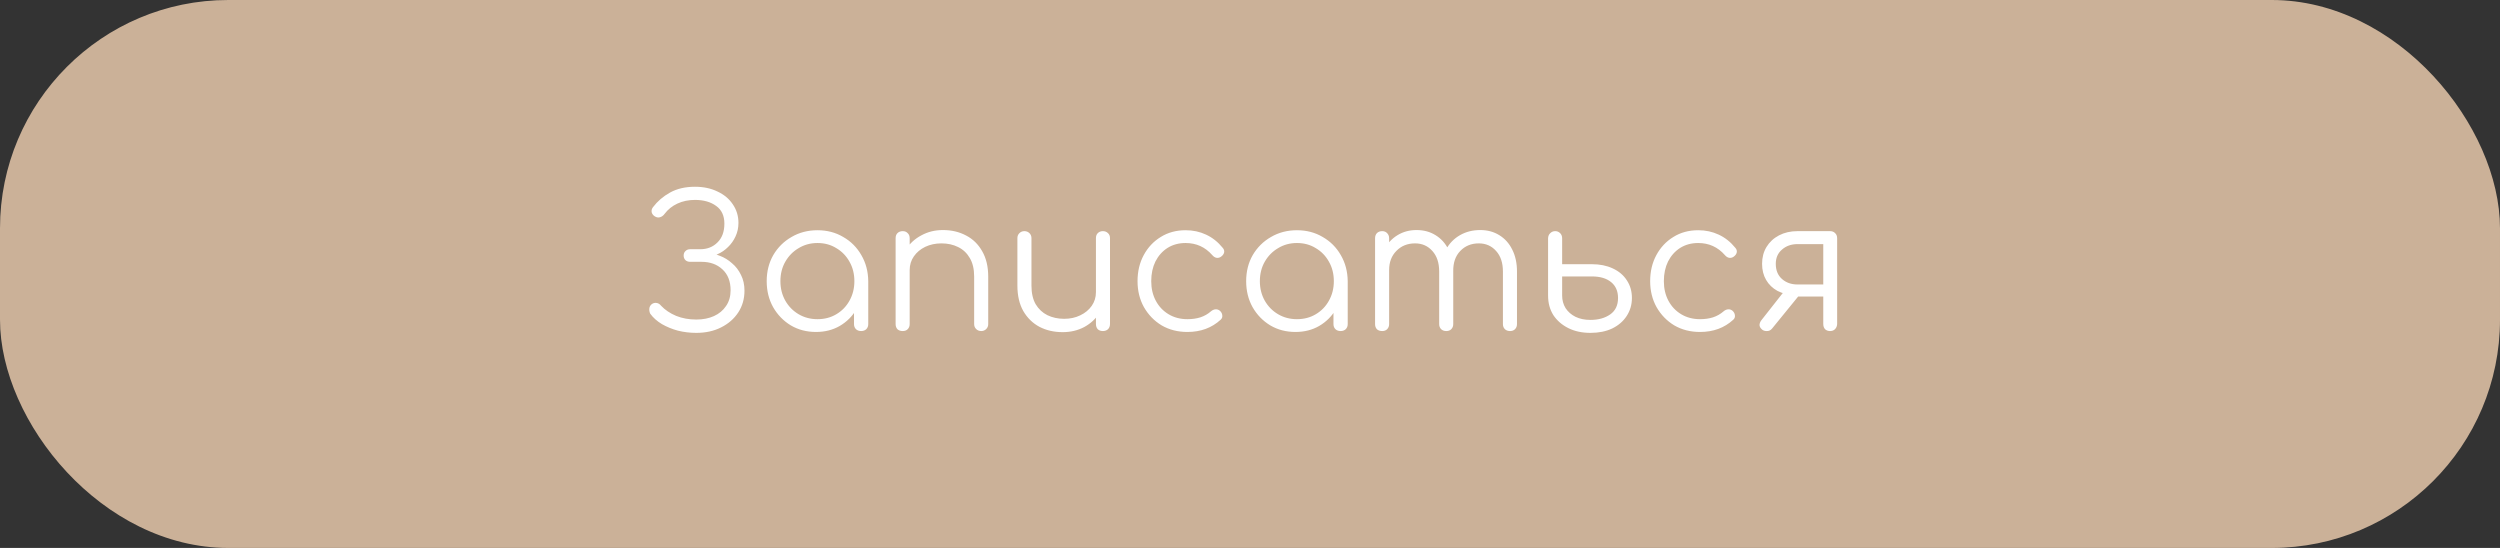
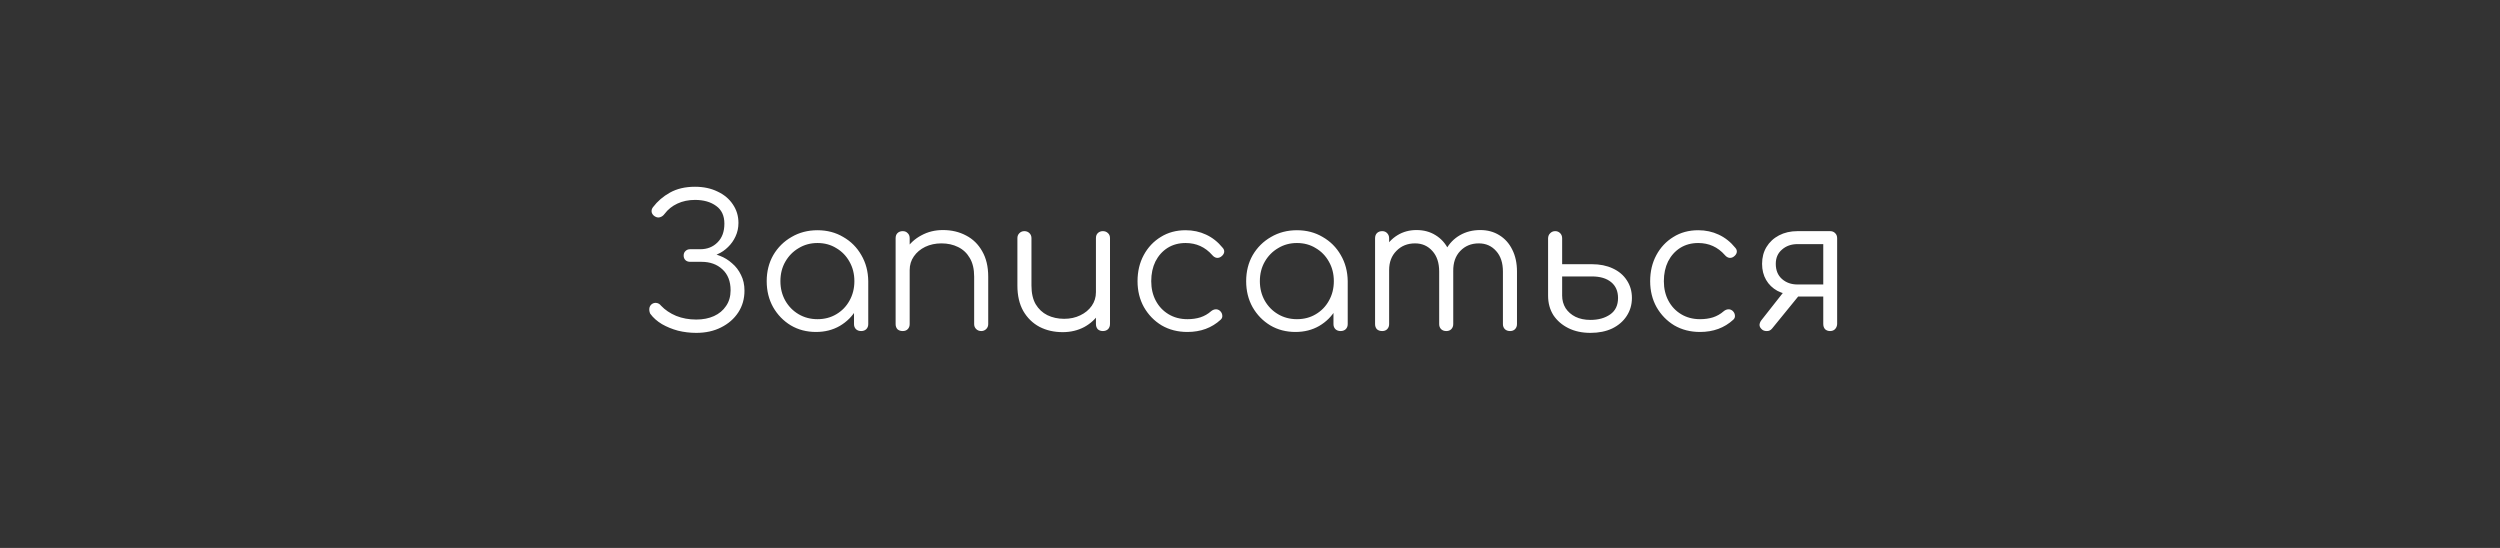
<svg xmlns="http://www.w3.org/2000/svg" width="219" height="48" viewBox="0 0 219 48" fill="none">
  <rect x="0" y="0" width="219" height="48" fill="#333333" stroke="none" />
-   <rect width="219" height="48" rx="20" fill="#CBB198" />
  <path d="M60.992 29.16C60.448 29.16 59.915 29.096 59.392 28.968C58.88 28.829 58.411 28.637 57.984 28.392C57.557 28.136 57.216 27.832 56.96 27.48C56.896 27.341 56.869 27.197 56.88 27.048C56.891 26.888 56.96 26.755 57.088 26.648C57.216 26.552 57.355 26.515 57.504 26.536C57.664 26.557 57.797 26.637 57.904 26.776C58.256 27.149 58.699 27.448 59.232 27.672C59.765 27.885 60.352 27.992 60.992 27.992C61.579 27.992 62.096 27.891 62.544 27.688C62.992 27.485 63.344 27.192 63.6 26.808C63.867 26.424 64 25.965 64 25.432C64 24.643 63.76 24.029 63.28 23.592C62.811 23.155 62.203 22.936 61.456 22.936H60.464C60.293 22.936 60.155 22.888 60.048 22.792C59.941 22.685 59.888 22.552 59.888 22.392C59.888 22.221 59.941 22.088 60.048 21.992C60.155 21.885 60.288 21.832 60.448 21.832H61.344C61.952 21.832 62.453 21.635 62.848 21.24C63.253 20.845 63.456 20.296 63.456 19.592C63.456 18.899 63.216 18.381 62.736 18.04C62.256 17.688 61.637 17.512 60.88 17.512C60.315 17.512 59.803 17.619 59.344 17.832C58.885 18.045 58.512 18.344 58.224 18.728C58.107 18.888 57.968 18.989 57.808 19.032C57.659 19.075 57.509 19.048 57.36 18.952C57.221 18.867 57.131 18.749 57.088 18.6C57.056 18.44 57.093 18.291 57.2 18.152C57.595 17.629 58.091 17.203 58.688 16.872C59.296 16.531 60.027 16.36 60.88 16.36C61.627 16.36 62.283 16.499 62.848 16.776C63.424 17.043 63.872 17.416 64.192 17.896C64.523 18.376 64.688 18.92 64.688 19.528C64.688 19.955 64.603 20.349 64.432 20.712C64.272 21.064 64.053 21.373 63.776 21.64C63.509 21.907 63.205 22.115 62.864 22.264C62.533 22.413 62.203 22.499 61.872 22.52V22.136C62.267 22.157 62.661 22.248 63.056 22.408C63.451 22.557 63.808 22.776 64.128 23.064C64.459 23.341 64.72 23.683 64.912 24.088C65.115 24.483 65.216 24.941 65.216 25.464C65.216 26.179 65.035 26.813 64.672 27.368C64.309 27.923 63.808 28.36 63.168 28.68C62.539 29 61.813 29.16 60.992 29.16ZM71.484 29.08C70.662 29.08 69.926 28.888 69.275 28.504C68.625 28.109 68.108 27.576 67.724 26.904C67.35 26.232 67.163 25.475 67.163 24.632C67.163 23.779 67.356 23.016 67.74 22.344C68.134 21.672 68.668 21.144 69.34 20.76C70.011 20.365 70.769 20.168 71.612 20.168C72.454 20.168 73.206 20.365 73.868 20.76C74.54 21.144 75.067 21.672 75.451 22.344C75.846 23.016 76.049 23.779 76.059 24.632L75.564 25.016C75.564 25.784 75.382 26.477 75.019 27.096C74.668 27.704 74.182 28.189 73.564 28.552C72.956 28.904 72.262 29.08 71.484 29.08ZM71.612 27.96C72.23 27.96 72.779 27.816 73.26 27.528C73.75 27.24 74.134 26.845 74.412 26.344C74.7 25.832 74.844 25.261 74.844 24.632C74.844 23.992 74.7 23.421 74.412 22.92C74.134 22.419 73.75 22.024 73.26 21.736C72.779 21.437 72.23 21.288 71.612 21.288C71.004 21.288 70.454 21.437 69.963 21.736C69.473 22.024 69.084 22.419 68.796 22.92C68.507 23.421 68.364 23.992 68.364 24.632C68.364 25.261 68.507 25.832 68.796 26.344C69.084 26.845 69.473 27.24 69.963 27.528C70.454 27.816 71.004 27.96 71.612 27.96ZM75.436 29C75.254 29 75.105 28.947 74.987 28.84C74.87 28.723 74.811 28.573 74.811 28.392V25.656L75.115 24.392L76.059 24.632V28.392C76.059 28.573 76.001 28.723 75.883 28.84C75.766 28.947 75.617 29 75.436 29ZM85.96 29C85.778 29 85.629 28.941 85.512 28.824C85.394 28.707 85.336 28.563 85.336 28.392V24.232C85.336 23.571 85.208 23.027 84.952 22.6C84.706 22.173 84.365 21.853 83.928 21.64C83.501 21.427 83.016 21.32 82.472 21.32C81.949 21.32 81.474 21.421 81.048 21.624C80.632 21.827 80.301 22.104 80.056 22.456C79.81 22.808 79.688 23.208 79.688 23.656H78.808C78.829 22.984 79.01 22.387 79.352 21.864C79.693 21.331 80.146 20.915 80.712 20.616C81.277 20.307 81.906 20.152 82.6 20.152C83.357 20.152 84.034 20.312 84.632 20.632C85.229 20.941 85.698 21.4 86.04 22.008C86.392 22.616 86.568 23.357 86.568 24.232V28.392C86.568 28.563 86.509 28.707 86.392 28.824C86.274 28.941 86.13 29 85.96 29ZM79.08 29C78.888 29 78.733 28.947 78.616 28.84C78.509 28.723 78.456 28.573 78.456 28.392V20.872C78.456 20.68 78.509 20.531 78.616 20.424C78.733 20.307 78.888 20.248 79.08 20.248C79.261 20.248 79.405 20.307 79.512 20.424C79.629 20.531 79.688 20.68 79.688 20.872V28.392C79.688 28.573 79.629 28.723 79.512 28.84C79.405 28.947 79.261 29 79.08 29ZM93.092 29.096C92.334 29.096 91.657 28.941 91.06 28.632C90.462 28.312 89.988 27.848 89.636 27.24C89.294 26.632 89.124 25.891 89.124 25.016V20.856C89.124 20.685 89.182 20.541 89.3 20.424C89.417 20.307 89.561 20.248 89.732 20.248C89.913 20.248 90.062 20.307 90.18 20.424C90.297 20.541 90.356 20.685 90.356 20.856V25.016C90.356 25.677 90.478 26.221 90.724 26.648C90.98 27.075 91.321 27.395 91.748 27.608C92.185 27.821 92.676 27.928 93.22 27.928C93.742 27.928 94.212 27.827 94.628 27.624C95.054 27.421 95.39 27.144 95.636 26.792C95.881 26.44 96.004 26.04 96.004 25.592H96.884C96.852 26.264 96.665 26.867 96.324 27.4C95.993 27.923 95.545 28.339 94.98 28.648C94.414 28.947 93.785 29.096 93.092 29.096ZM96.612 29C96.43 29 96.281 28.947 96.164 28.84C96.057 28.723 96.004 28.568 96.004 28.376V20.856C96.004 20.675 96.057 20.531 96.164 20.424C96.281 20.307 96.43 20.248 96.612 20.248C96.793 20.248 96.942 20.307 97.06 20.424C97.177 20.531 97.236 20.675 97.236 20.856V28.376C97.236 28.568 97.177 28.723 97.06 28.84C96.942 28.947 96.793 29 96.612 29ZM104.016 29.08C103.173 29.08 102.421 28.888 101.76 28.504C101.109 28.109 100.592 27.576 100.208 26.904C99.835 26.232 99.648 25.475 99.648 24.632C99.648 23.779 99.829 23.016 100.192 22.344C100.555 21.672 101.051 21.144 101.68 20.76C102.309 20.365 103.035 20.168 103.856 20.168C104.507 20.168 105.104 20.296 105.648 20.552C106.203 20.808 106.688 21.192 107.104 21.704C107.221 21.832 107.264 21.971 107.232 22.12C107.2 22.259 107.109 22.381 106.96 22.488C106.843 22.573 106.709 22.605 106.56 22.584C106.421 22.552 106.299 22.472 106.192 22.344C105.573 21.64 104.795 21.288 103.856 21.288C103.259 21.288 102.731 21.432 102.272 21.72C101.824 22.008 101.472 22.403 101.216 22.904C100.971 23.405 100.848 23.981 100.848 24.632C100.848 25.272 100.981 25.843 101.248 26.344C101.515 26.845 101.888 27.24 102.368 27.528C102.848 27.816 103.397 27.96 104.016 27.96C104.432 27.96 104.811 27.907 105.152 27.8C105.504 27.683 105.813 27.507 106.08 27.272C106.208 27.165 106.341 27.107 106.48 27.096C106.619 27.085 106.747 27.128 106.864 27.224C106.992 27.341 107.061 27.475 107.072 27.624C107.093 27.773 107.045 27.901 106.928 28.008C106.149 28.723 105.179 29.08 104.016 29.08ZM113.484 29.08C112.662 29.08 111.926 28.888 111.276 28.504C110.625 28.109 110.107 27.576 109.724 26.904C109.35 26.232 109.164 25.475 109.164 24.632C109.164 23.779 109.356 23.016 109.74 22.344C110.134 21.672 110.668 21.144 111.34 20.76C112.012 20.365 112.769 20.168 113.612 20.168C114.454 20.168 115.206 20.365 115.868 20.76C116.54 21.144 117.068 21.672 117.452 22.344C117.846 23.016 118.049 23.779 118.06 24.632L117.564 25.016C117.564 25.784 117.382 26.477 117.02 27.096C116.668 27.704 116.182 28.189 115.564 28.552C114.956 28.904 114.262 29.08 113.484 29.08ZM113.612 27.96C114.23 27.96 114.78 27.816 115.26 27.528C115.75 27.24 116.134 26.845 116.411 26.344C116.7 25.832 116.844 25.261 116.844 24.632C116.844 23.992 116.7 23.421 116.411 22.92C116.134 22.419 115.75 22.024 115.26 21.736C114.78 21.437 114.23 21.288 113.612 21.288C113.004 21.288 112.454 21.437 111.964 21.736C111.473 22.024 111.084 22.419 110.796 22.92C110.508 23.421 110.364 23.992 110.364 24.632C110.364 25.261 110.508 25.832 110.796 26.344C111.084 26.845 111.473 27.24 111.964 27.528C112.454 27.816 113.004 27.96 113.612 27.96ZM117.436 29C117.254 29 117.105 28.947 116.988 28.84C116.87 28.723 116.812 28.573 116.812 28.392V25.656L117.116 24.392L118.06 24.632V28.392C118.06 28.573 118.001 28.723 117.884 28.84C117.766 28.947 117.617 29 117.436 29ZM132.28 29C132.098 29 131.949 28.947 131.832 28.84C131.714 28.723 131.656 28.573 131.656 28.392V23.784C131.656 23.027 131.458 22.429 131.064 21.992C130.669 21.544 130.162 21.32 129.544 21.32C128.882 21.32 128.338 21.544 127.912 21.992C127.496 22.429 127.293 23.016 127.304 23.752H126.2C126.21 23.037 126.365 22.408 126.664 21.864C126.962 21.32 127.373 20.899 127.896 20.6C128.418 20.301 129.01 20.152 129.672 20.152C130.301 20.152 130.856 20.301 131.336 20.6C131.826 20.899 132.205 21.32 132.472 21.864C132.749 22.408 132.888 23.048 132.888 23.784V28.392C132.888 28.573 132.829 28.723 132.712 28.84C132.605 28.947 132.461 29 132.28 29ZM121.08 29C120.888 29 120.733 28.947 120.616 28.84C120.509 28.723 120.456 28.573 120.456 28.392V20.872C120.456 20.691 120.509 20.541 120.616 20.424C120.733 20.307 120.888 20.248 121.08 20.248C121.261 20.248 121.405 20.307 121.512 20.424C121.629 20.541 121.688 20.691 121.688 20.872V28.392C121.688 28.573 121.629 28.723 121.512 28.84C121.405 28.947 121.261 29 121.08 29ZM126.696 29C126.514 29 126.365 28.947 126.248 28.84C126.13 28.723 126.072 28.573 126.072 28.392V23.784C126.072 23.027 125.874 22.429 125.48 21.992C125.085 21.544 124.578 21.32 123.96 21.32C123.298 21.32 122.754 21.539 122.328 21.976C121.901 22.403 121.688 22.963 121.688 23.656H120.808C120.829 22.973 120.978 22.371 121.256 21.848C121.544 21.315 121.933 20.899 122.424 20.6C122.914 20.301 123.469 20.152 124.088 20.152C124.717 20.152 125.272 20.301 125.752 20.6C126.242 20.899 126.621 21.32 126.888 21.864C127.165 22.408 127.304 23.048 127.304 23.784V28.392C127.304 28.573 127.245 28.723 127.128 28.84C127.021 28.947 126.877 29 126.696 29ZM139.324 29.16C138.588 29.16 137.943 29.021 137.388 28.744C136.833 28.467 136.396 28.088 136.076 27.608C135.767 27.117 135.612 26.547 135.612 25.896V20.856C135.623 20.675 135.687 20.531 135.804 20.424C135.921 20.307 136.065 20.248 136.236 20.248C136.407 20.248 136.551 20.307 136.668 20.424C136.785 20.541 136.844 20.691 136.844 20.872V23.144H139.452C140.145 23.144 140.753 23.267 141.276 23.512C141.809 23.757 142.22 24.104 142.508 24.552C142.807 25 142.956 25.517 142.956 26.104C142.956 26.691 142.801 27.219 142.492 27.688C142.193 28.147 141.772 28.509 141.228 28.776C140.684 29.032 140.049 29.16 139.324 29.16ZM139.324 28.024C140.017 28.024 140.593 27.864 141.052 27.544C141.511 27.224 141.74 26.744 141.74 26.104C141.74 25.507 141.537 25.043 141.132 24.712C140.727 24.381 140.167 24.216 139.452 24.216H136.844V25.896C136.844 26.301 136.945 26.669 137.148 27C137.361 27.32 137.649 27.571 138.012 27.752C138.385 27.933 138.823 28.024 139.324 28.024ZM148.922 29.08C148.079 29.08 147.327 28.888 146.666 28.504C146.015 28.109 145.498 27.576 145.114 26.904C144.741 26.232 144.554 25.475 144.554 24.632C144.554 23.779 144.735 23.016 145.098 22.344C145.461 21.672 145.957 21.144 146.586 20.76C147.215 20.365 147.941 20.168 148.762 20.168C149.413 20.168 150.01 20.296 150.554 20.552C151.109 20.808 151.594 21.192 152.01 21.704C152.127 21.832 152.17 21.971 152.138 22.12C152.106 22.259 152.015 22.381 151.866 22.488C151.749 22.573 151.615 22.605 151.466 22.584C151.327 22.552 151.205 22.472 151.098 22.344C150.479 21.64 149.701 21.288 148.762 21.288C148.165 21.288 147.637 21.432 147.178 21.72C146.73 22.008 146.378 22.403 146.122 22.904C145.877 23.405 145.754 23.981 145.754 24.632C145.754 25.272 145.887 25.843 146.154 26.344C146.421 26.845 146.794 27.24 147.274 27.528C147.754 27.816 148.303 27.96 148.922 27.96C149.338 27.96 149.717 27.907 150.058 27.8C150.41 27.683 150.719 27.507 150.986 27.272C151.114 27.165 151.247 27.107 151.386 27.096C151.525 27.085 151.653 27.128 151.77 27.224C151.898 27.341 151.967 27.475 151.978 27.624C151.999 27.773 151.951 27.901 151.834 28.008C151.055 28.723 150.085 29.08 148.922 29.08ZM160.31 29C160.139 29 159.995 28.947 159.878 28.84C159.771 28.723 159.718 28.568 159.718 28.376V25.976H157.158V25.816C156.614 25.816 156.128 25.704 155.702 25.48C155.275 25.245 154.944 24.925 154.71 24.52C154.475 24.115 154.358 23.645 154.358 23.112C154.358 22.557 154.486 22.067 154.742 21.64C155.008 21.203 155.376 20.861 155.846 20.616C156.315 20.371 156.854 20.248 157.462 20.248H160.31C160.502 20.248 160.651 20.307 160.758 20.424C160.875 20.531 160.934 20.68 160.934 20.872V28.392C160.923 28.573 160.859 28.723 160.742 28.84C160.635 28.947 160.491 29 160.31 29ZM154.326 28.84C154.198 28.723 154.134 28.595 154.134 28.456C154.144 28.317 154.198 28.184 154.294 28.056L156.534 25.208L158.118 25.24L155.238 28.776C155.11 28.936 154.95 29.011 154.758 29C154.576 29 154.432 28.947 154.326 28.84ZM157.462 24.92H159.718V21.384H157.462C156.918 21.384 156.464 21.544 156.102 21.864C155.739 22.173 155.558 22.589 155.558 23.112C155.558 23.677 155.739 24.12 156.102 24.44C156.464 24.76 156.918 24.92 157.462 24.92Z" fill="white" />
</svg>